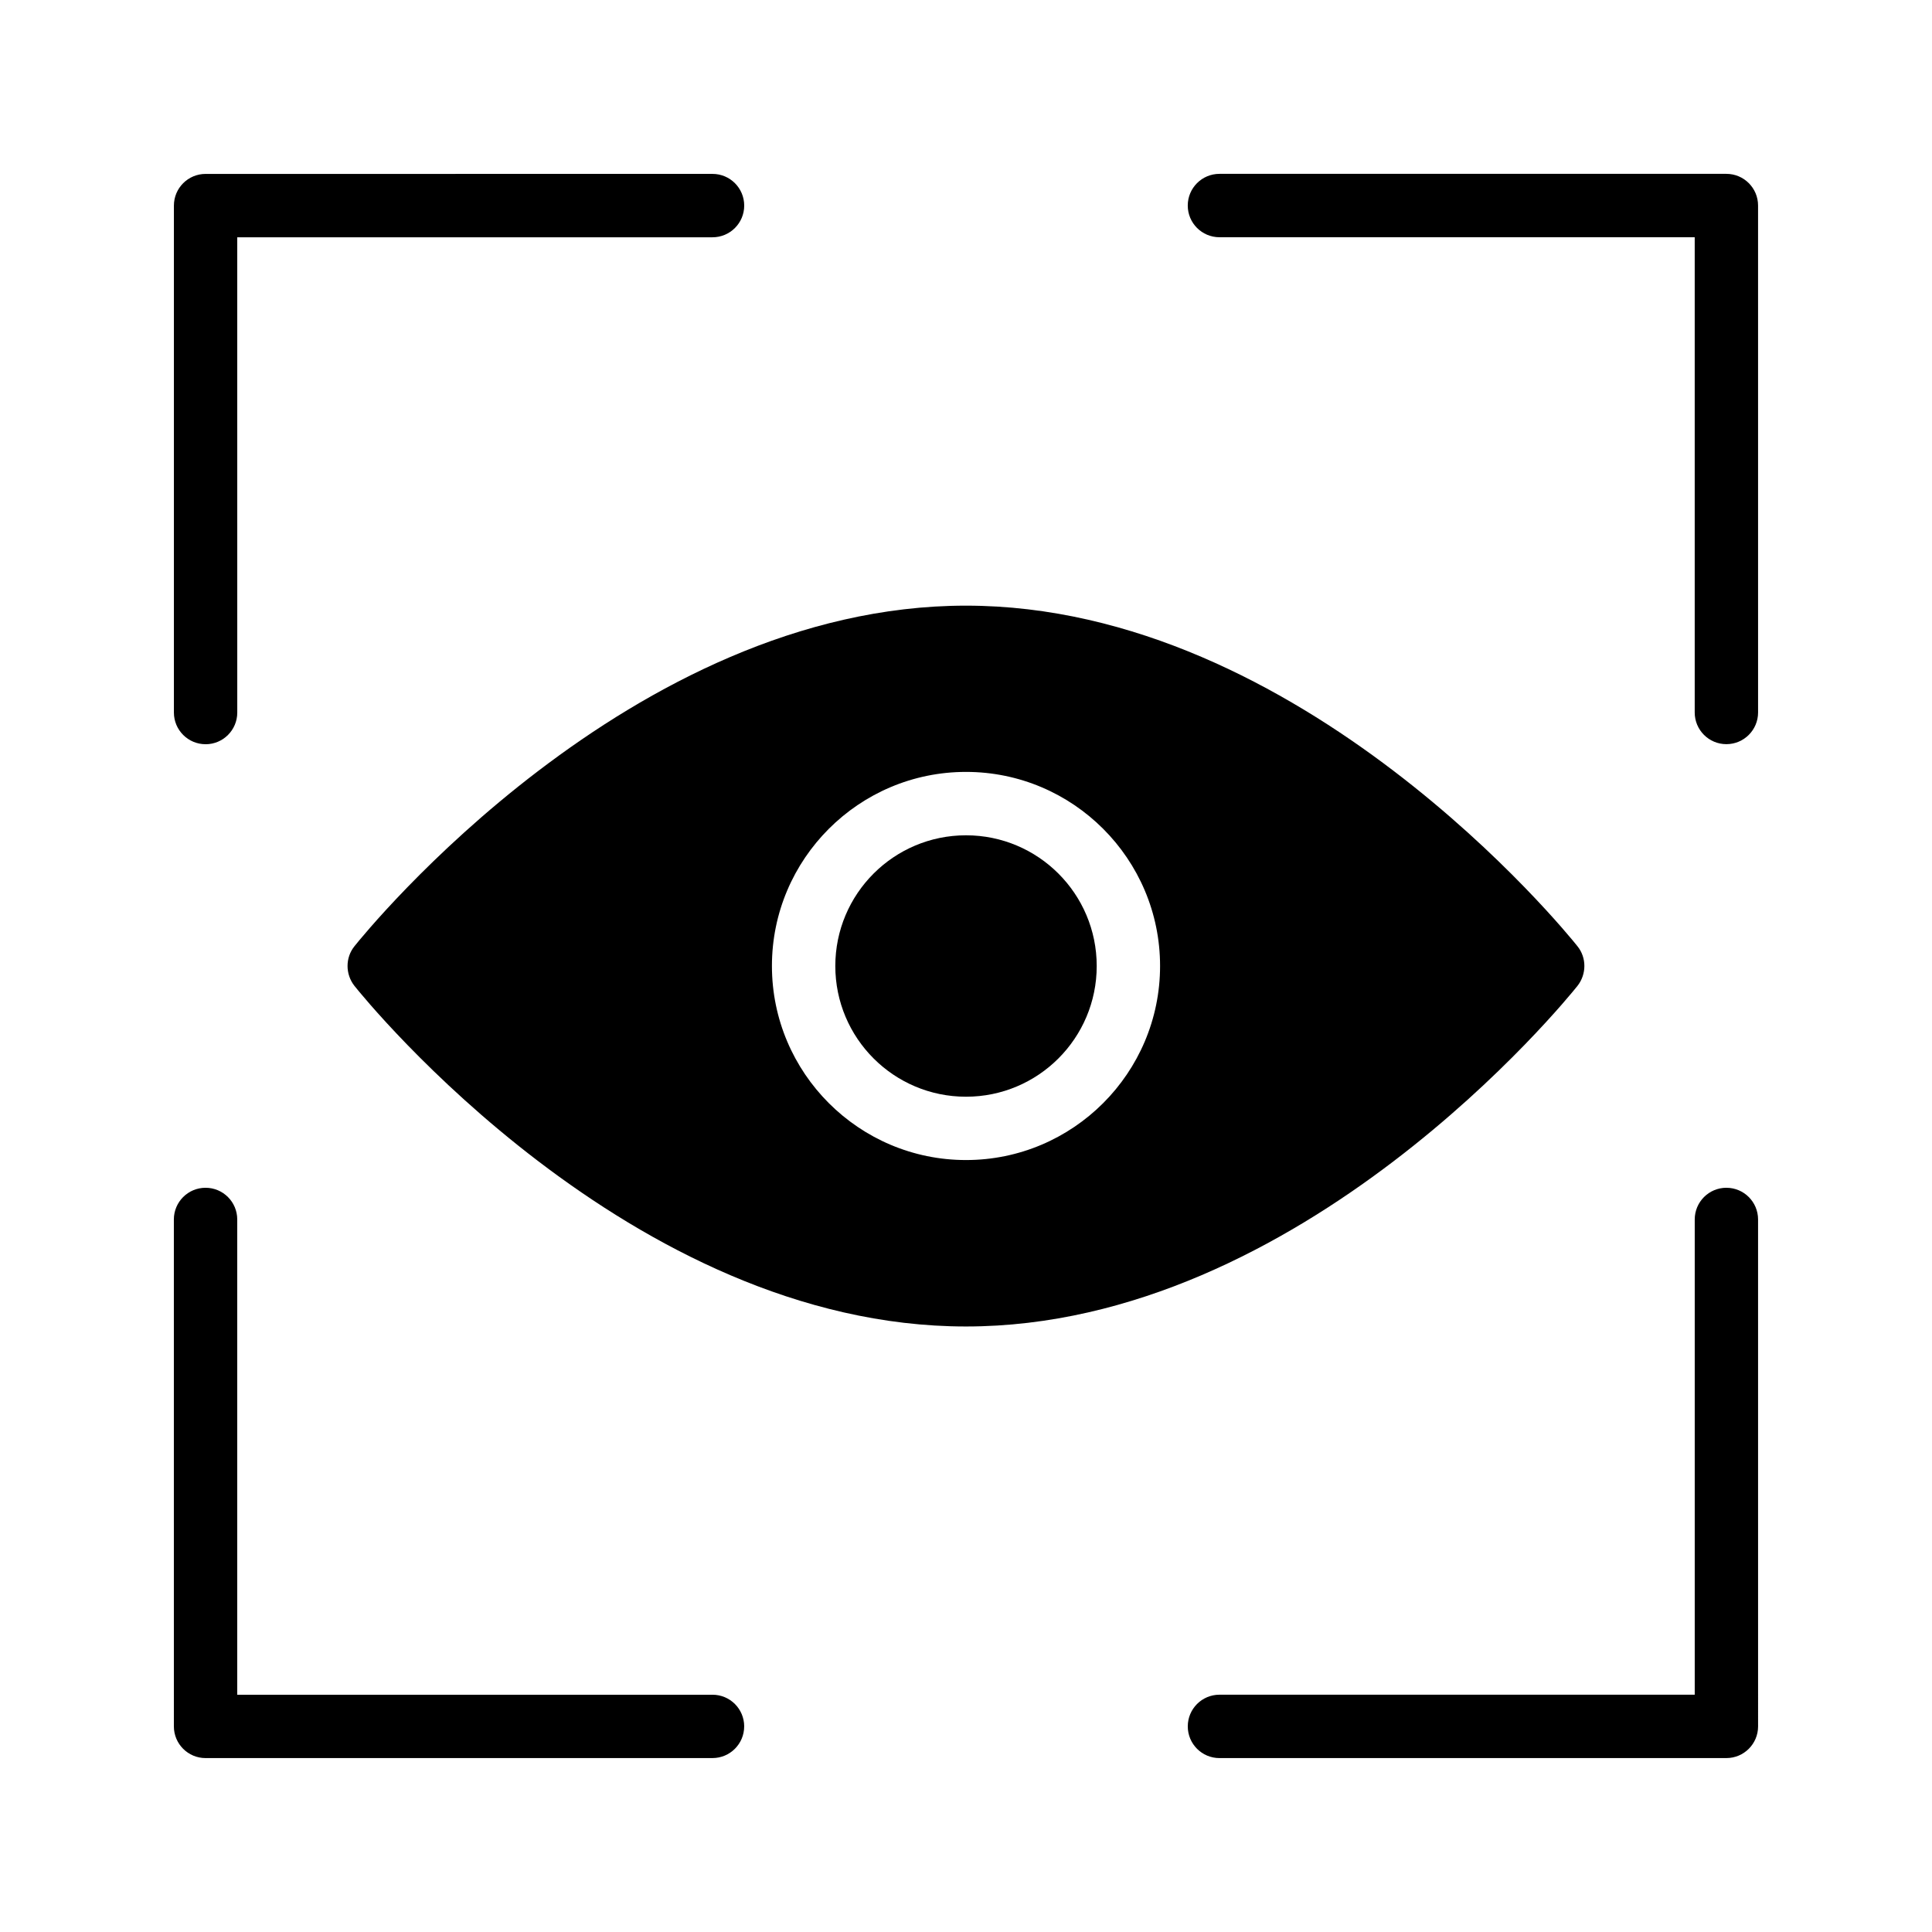
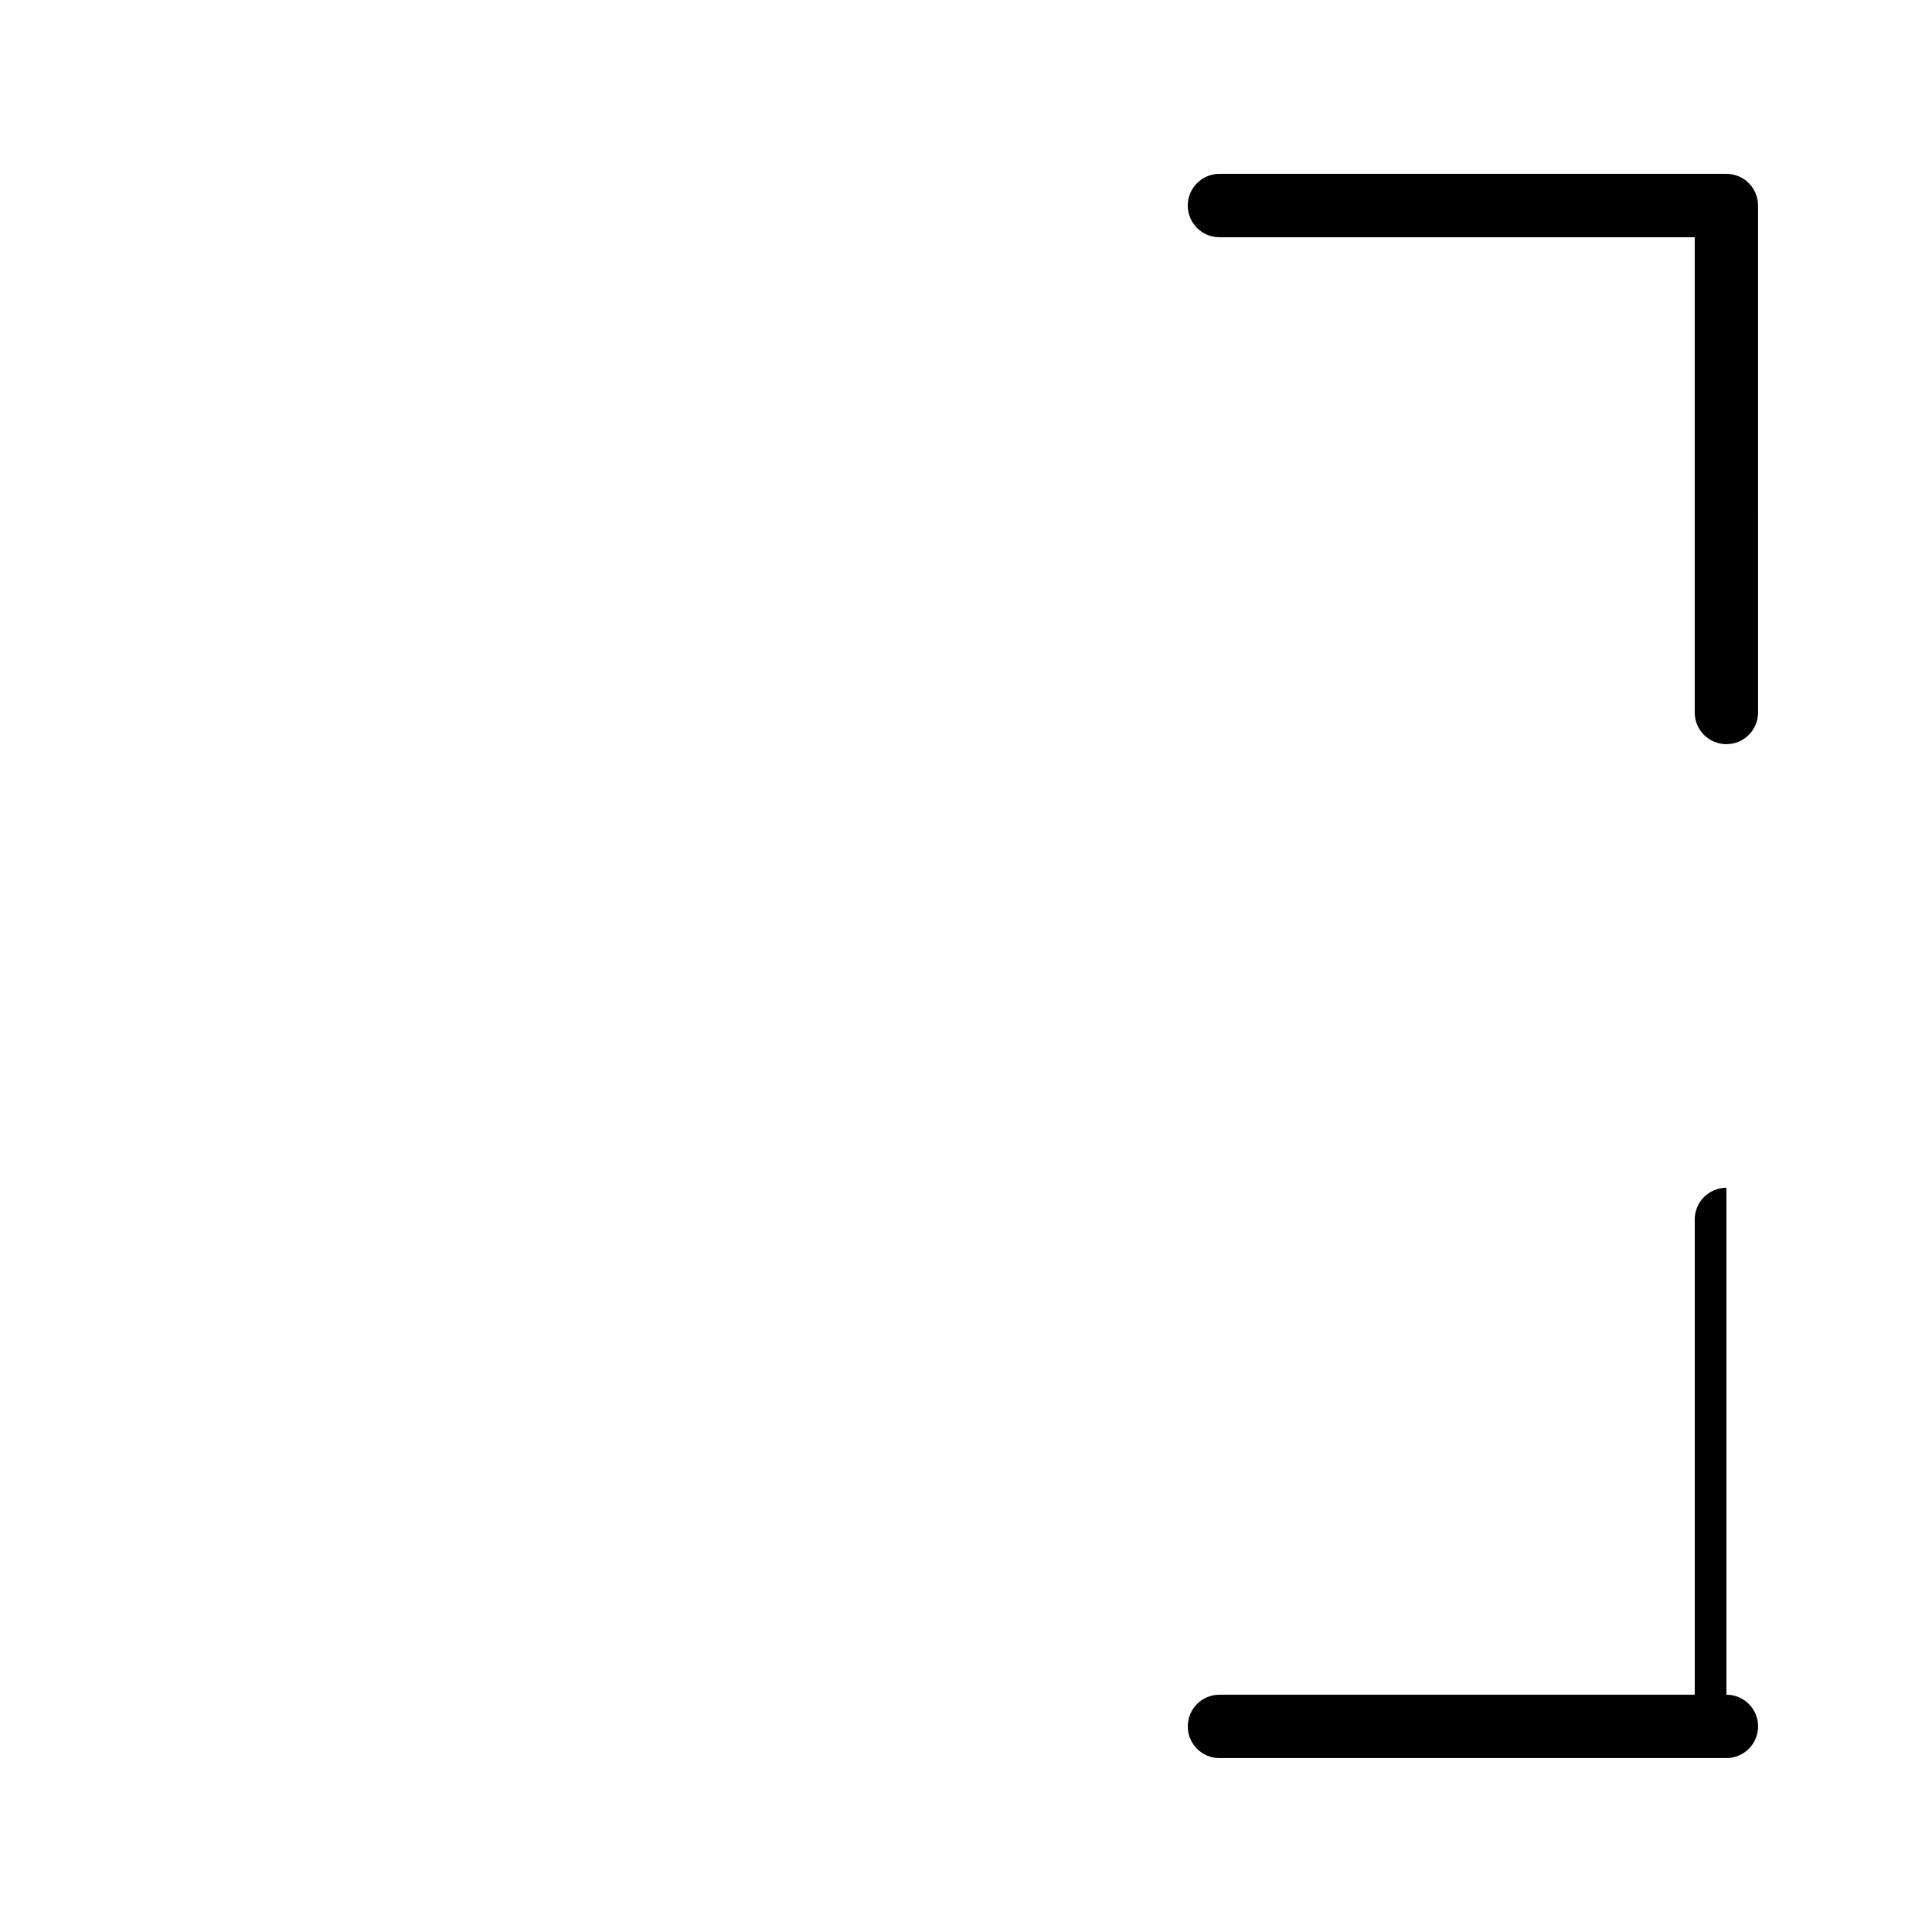
<svg xmlns="http://www.w3.org/2000/svg" fill="#000000" width="800px" height="800px" version="1.1" viewBox="144 144 512 512">
  <g>
-     <path d="m198.48 341.23c4.641 0 8.398-3.758 8.398-8.398l-0.004-125.95h125.95c4.641 0 8.398-3.758 8.398-8.398 0-4.637-3.754-8.398-8.398-8.398l-134.34 0.004c-4.641 0-8.398 3.758-8.398 8.398v134.34c0 4.637 3.754 8.398 8.398 8.398z" />
-     <path d="m341.22 601.52c0-4.637-3.754-8.398-8.398-8.398h-125.95v-125.95c0-4.637-3.754-8.398-8.398-8.398-4.641 0-8.398 3.758-8.398 8.398l0.004 134.34c0 4.637 3.754 8.398 8.398 8.398l134.34-0.004c4.641 0 8.398-3.758 8.398-8.395z" />
-     <path d="m601.52 458.77c-4.641 0-8.398 3.758-8.398 8.398v125.95l-125.95-0.004c-4.641 0-8.398 3.758-8.398 8.398 0 4.637 3.754 8.398 8.398 8.398l134.34-0.004c4.641 0 8.398-3.758 8.398-8.398l-0.004-134.34c0-4.637-3.754-8.395-8.395-8.395z" />
+     <path d="m601.52 458.77c-4.641 0-8.398 3.758-8.398 8.398v125.95l-125.95-0.004c-4.641 0-8.398 3.758-8.398 8.398 0 4.637 3.754 8.398 8.398 8.398l134.34-0.004c4.641 0 8.398-3.758 8.398-8.398c0-4.637-3.754-8.395-8.395-8.395z" />
    <path d="m601.51 341.21c4.641 0 8.398-3.758 8.398-8.398l-0.004-134.34c0-4.637-3.754-8.398-8.398-8.398h-134.34c-4.641 0-8.398 3.758-8.398 8.398 0 4.637 3.754 8.398 8.398 8.398h125.95v125.95c0 4.633 3.754 8.391 8.398 8.391z" />
-     <path d="m434.64 400c0 19.133-15.508 34.641-34.637 34.641-19.133 0-34.637-15.508-34.637-34.641 0-19.129 15.504-34.637 34.637-34.637 19.129 0 34.637 15.508 34.637 34.637" />
-     <path d="m237.93 394.77c-2.434 3.023-2.434 7.391 0 10.496 2.938 3.695 73.137 90.266 162.06 90.266 88.922 0 159.12-86.57 162.06-90.266 2.434-3.106 2.434-7.473 0-10.496-2.938-3.695-73.137-90.266-162.06-90.266-88.926-0.004-159.12 86.57-162.06 90.266zm162.07-46.207c28.355 0 51.43 23.07 51.43 51.43s-23.074 51.43-51.43 51.43-51.43-23.07-51.43-51.43c-0.004-28.359 23.074-51.43 51.43-51.43z" />
  </g>
</svg>